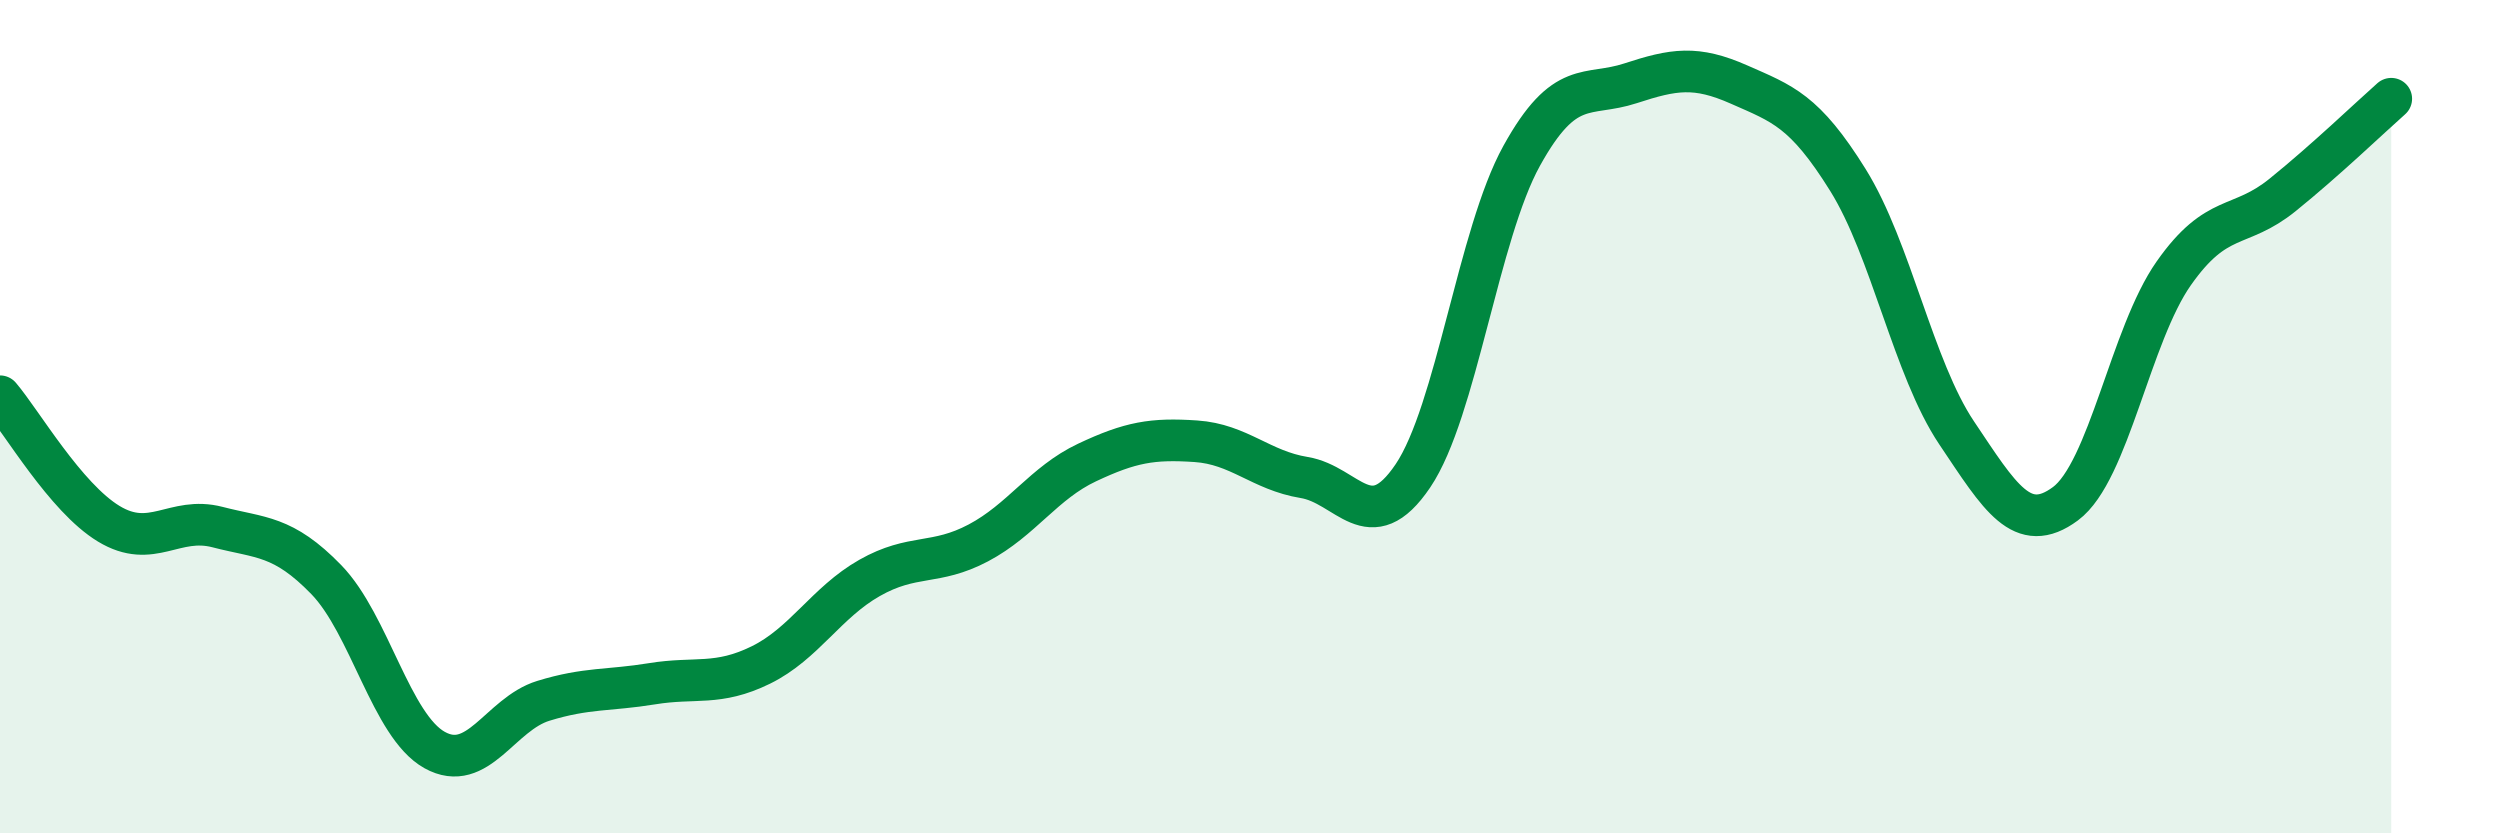
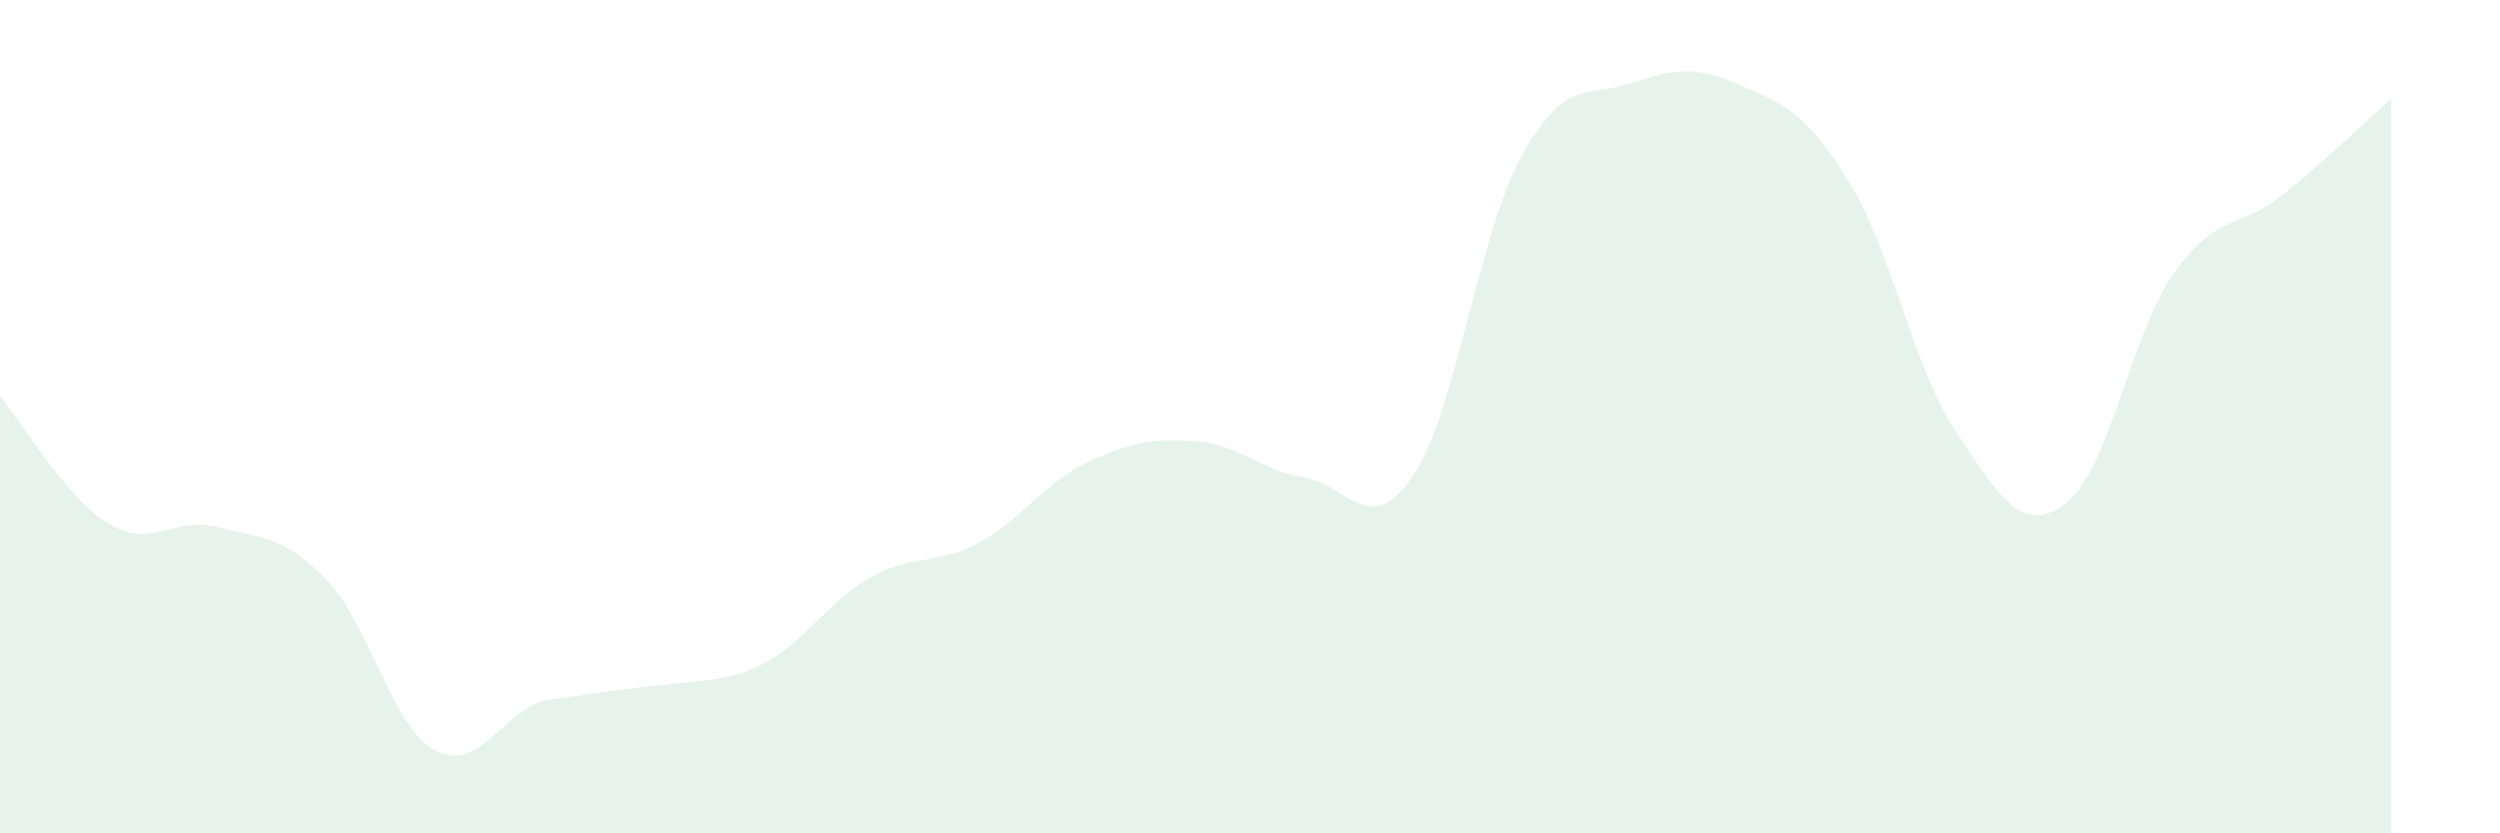
<svg xmlns="http://www.w3.org/2000/svg" width="60" height="20" viewBox="0 0 60 20">
-   <path d="M 0,9.51 C 0.52,10.12 1.57,11.94 2.61,12.57 C 3.65,13.2 4.18,12.38 5.22,12.65 C 6.26,12.92 6.79,12.84 7.83,13.91 C 8.87,14.98 9.39,17.42 10.43,18 C 11.47,18.58 12,17.14 13.04,16.82 C 14.08,16.5 14.61,16.58 15.65,16.41 C 16.69,16.24 17.22,16.47 18.26,15.96 C 19.3,15.45 19.83,14.46 20.87,13.87 C 21.91,13.28 22.44,13.58 23.48,13.03 C 24.52,12.48 25.05,11.59 26.09,11.1 C 27.13,10.61 27.66,10.52 28.7,10.59 C 29.74,10.66 30.26,11.29 31.3,11.46 C 32.34,11.63 32.87,12.96 33.91,11.42 C 34.95,9.88 35.48,5.62 36.52,3.74 C 37.56,1.86 38.09,2.34 39.13,2 C 40.17,1.66 40.7,1.57 41.74,2.03 C 42.78,2.49 43.31,2.65 44.35,4.32 C 45.39,5.99 45.92,8.84 46.96,10.39 C 48,11.94 48.53,12.86 49.57,12.09 C 50.61,11.32 51.13,8.04 52.17,6.56 C 53.21,5.08 53.74,5.52 54.78,4.68 C 55.82,3.84 56.87,2.83 57.39,2.37L57.39 20L0 20Z" fill="#008740" opacity="0.1" stroke-linecap="round" stroke-linejoin="round" />
-   <path d="M 0,9.51 C 0.52,10.12 1.57,11.94 2.61,12.57 C 3.65,13.2 4.18,12.38 5.22,12.65 C 6.26,12.92 6.79,12.84 7.83,13.91 C 8.87,14.98 9.39,17.42 10.43,18 C 11.47,18.58 12,17.14 13.04,16.82 C 14.08,16.5 14.61,16.58 15.65,16.41 C 16.69,16.24 17.22,16.47 18.26,15.96 C 19.3,15.45 19.83,14.46 20.87,13.87 C 21.91,13.28 22.44,13.58 23.48,13.03 C 24.52,12.48 25.05,11.59 26.09,11.1 C 27.13,10.61 27.66,10.52 28.7,10.59 C 29.74,10.66 30.26,11.29 31.3,11.46 C 32.34,11.63 32.87,12.96 33.91,11.42 C 34.95,9.88 35.48,5.62 36.52,3.74 C 37.56,1.86 38.09,2.34 39.13,2 C 40.17,1.66 40.7,1.57 41.74,2.03 C 42.78,2.49 43.31,2.65 44.35,4.32 C 45.39,5.99 45.92,8.84 46.96,10.39 C 48,11.94 48.53,12.86 49.57,12.09 C 50.61,11.32 51.13,8.04 52.17,6.56 C 53.21,5.08 53.74,5.52 54.78,4.68 C 55.82,3.84 56.87,2.83 57.39,2.37" stroke="#008740" stroke-width="1" fill="none" stroke-linecap="round" stroke-linejoin="round" />
+   <path d="M 0,9.51 C 0.52,10.12 1.57,11.94 2.61,12.57 C 3.65,13.2 4.18,12.38 5.22,12.65 C 6.26,12.92 6.79,12.84 7.83,13.91 C 8.87,14.98 9.39,17.42 10.43,18 C 11.47,18.58 12,17.14 13.04,16.82 C 16.69,16.24 17.22,16.47 18.26,15.96 C 19.3,15.45 19.83,14.46 20.87,13.87 C 21.91,13.28 22.44,13.58 23.48,13.03 C 24.52,12.48 25.05,11.59 26.09,11.1 C 27.13,10.61 27.66,10.52 28.7,10.59 C 29.74,10.66 30.26,11.29 31.3,11.46 C 32.34,11.63 32.87,12.96 33.91,11.42 C 34.95,9.88 35.48,5.62 36.52,3.74 C 37.56,1.86 38.09,2.34 39.13,2 C 40.17,1.66 40.7,1.57 41.74,2.03 C 42.78,2.49 43.31,2.65 44.35,4.32 C 45.39,5.99 45.92,8.84 46.96,10.39 C 48,11.94 48.53,12.86 49.57,12.09 C 50.61,11.32 51.13,8.04 52.17,6.56 C 53.21,5.08 53.74,5.52 54.78,4.68 C 55.82,3.84 56.87,2.83 57.39,2.37L57.39 20L0 20Z" fill="#008740" opacity="0.1" stroke-linecap="round" stroke-linejoin="round" />
</svg>